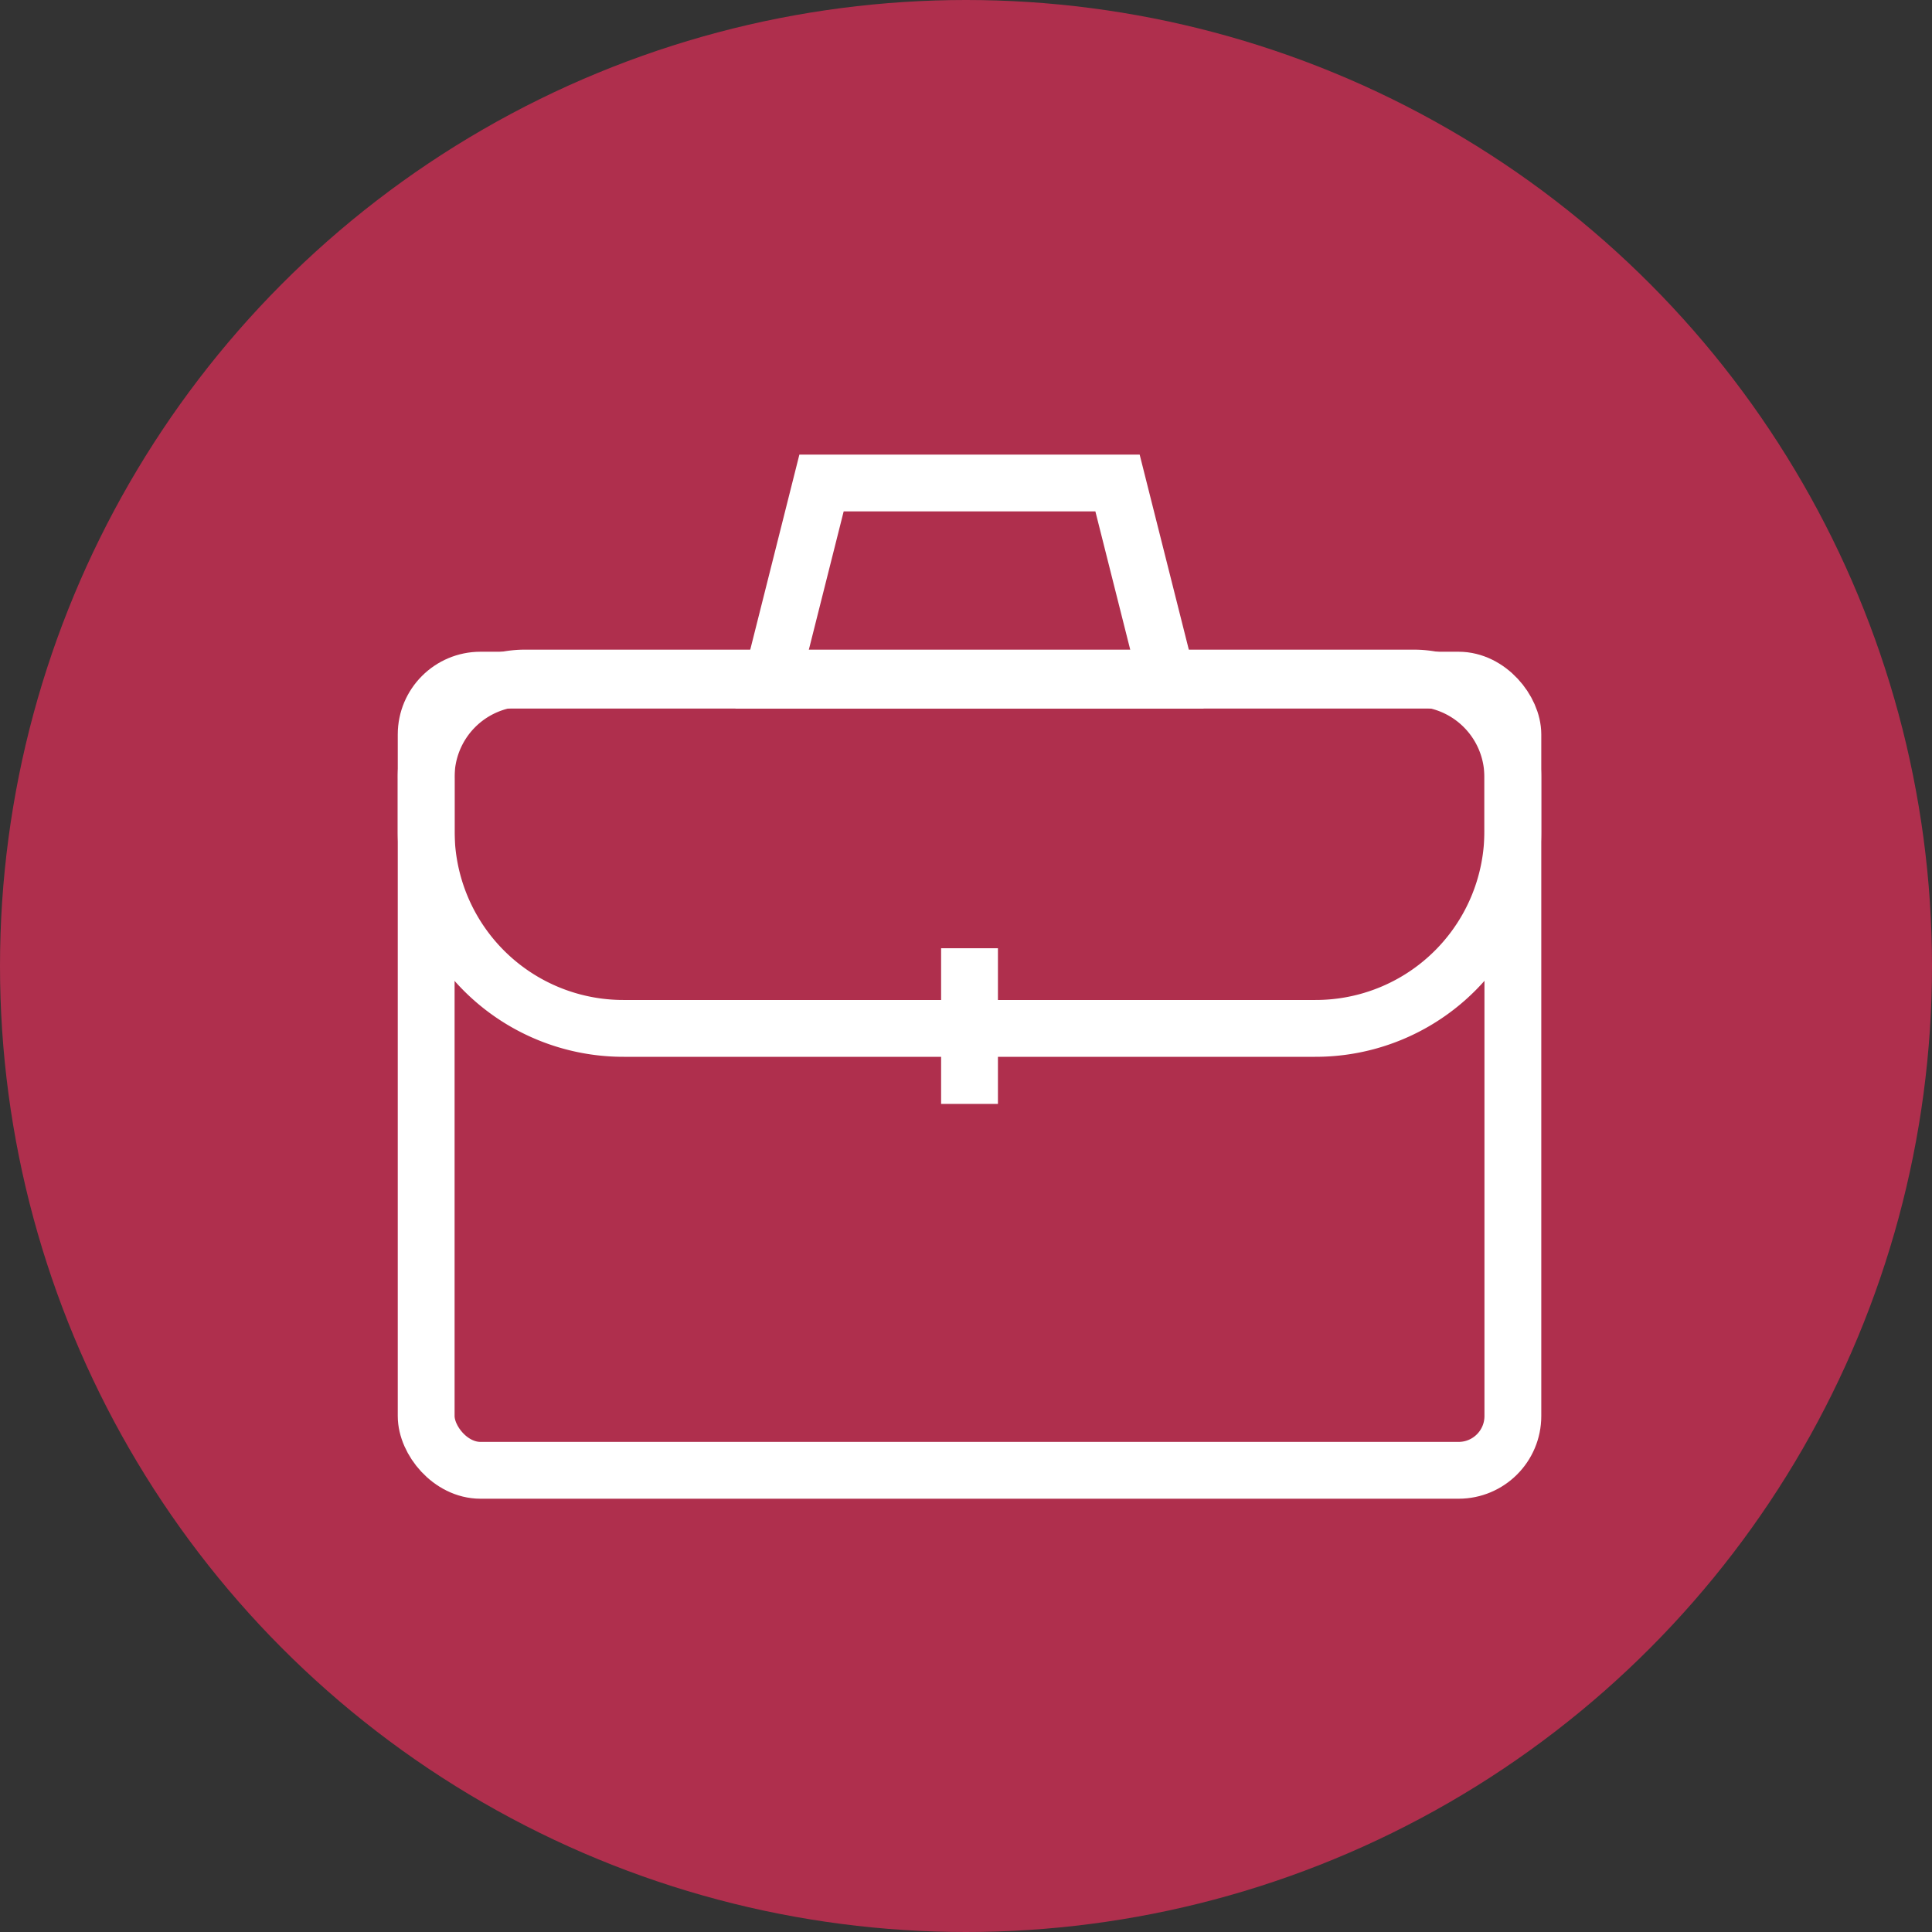
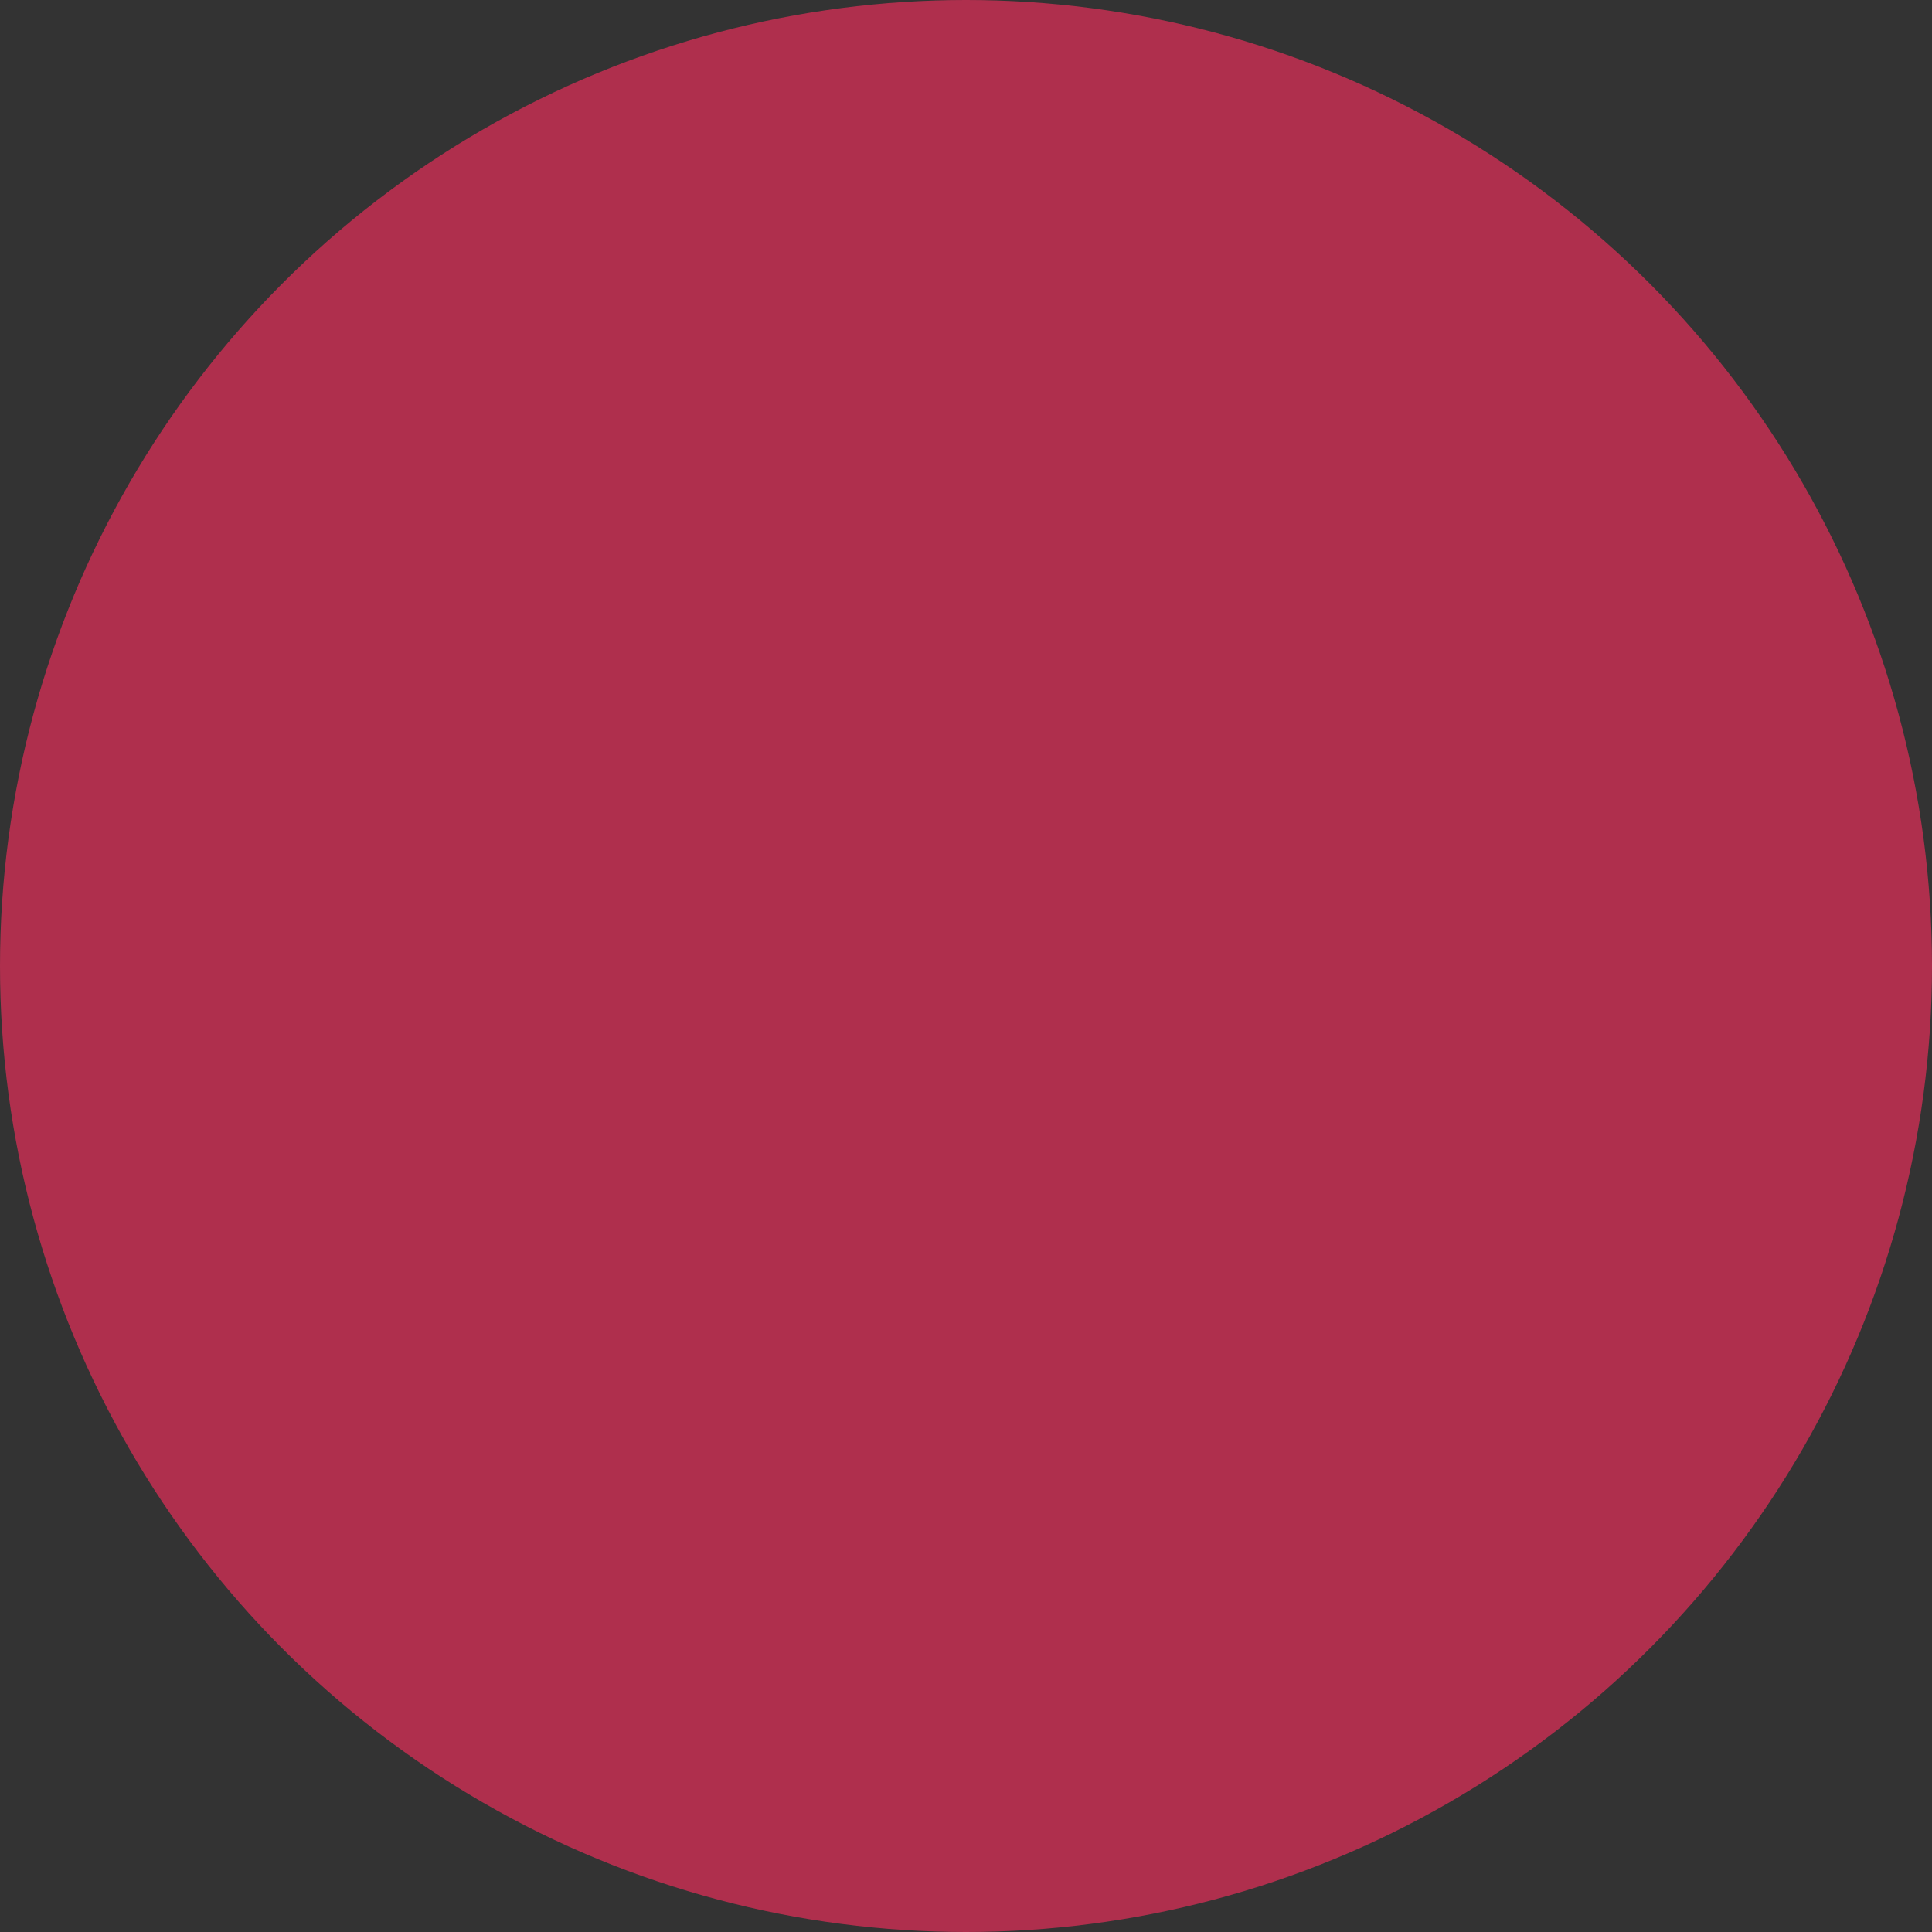
<svg xmlns="http://www.w3.org/2000/svg" width="68" height="68" viewBox="0 0 68 68">
  <rect x="0" y="0" width="68" height="68" fill="#333333" stroke="none" />
  <g id="Group_86" data-name="Group 86" transform="translate(-3611 -1132)">
    <g id="Group_85" data-name="Group 85">
      <g id="Group_84" data-name="Group 84">
        <g id="Group_83" data-name="Group 83">
          <g id="Group_81" data-name="Group 81">
            <g id="Group_80" data-name="Group 80">
              <g id="Group_78" data-name="Group 78">
                <g id="Group_77" data-name="Group 77">
                  <g id="Group_76" data-name="Group 76">
                    <g id="Group_75" data-name="Group 75">
                      <g id="Group_74" data-name="Group 74">
                        <g id="Group_73" data-name="Group 73">
                          <g id="Group_72" data-name="Group 72">
                            <g id="Group_71" data-name="Group 71">
                              <g id="Group_70" data-name="Group 70">
                                <circle id="Ellipse_2" data-name="Ellipse 2" cx="34" cy="34" r="34" transform="translate(3611 1132)" fill="#af2f4d" />
                              </g>
                            </g>
                          </g>
                        </g>
                      </g>
                    </g>
                  </g>
                </g>
              </g>
            </g>
          </g>
        </g>
      </g>
    </g>
    <g id="briefcase_simple" data-name="briefcase simple" transform="translate(3624.5 1146.54)">
-       <rect id="Rectangle_14" data-name="Rectangle 14" width="38.248" height="27.811" rx="1.91" transform="translate(1.5 9.399)" fill="none" stroke="#fff" stroke-linecap="square" stroke-miterlimit="10" stroke-width="2" />
-       <path id="Path_7" data-name="Path 7" d="M24.1,18.56h8.688a6.939,6.939,0,0,0,6.957-7.03V9.709A3.479,3.479,0,0,0,36.269,6.23H4.979A3.479,3.479,0,0,0,1.5,9.782V11.6A6.939,6.939,0,0,0,8.458,18.56Z" transform="translate(0 3.096)" fill="none" stroke="#fff" stroke-miterlimit="10" stroke-width="2" />
-       <line id="Line_5" data-name="Line 5" y2="3.479" transform="translate(20.624 19.835)" fill="none" stroke="#fff" stroke-linecap="square" stroke-miterlimit="10" stroke-width="2" />
-       <path id="Path_8" data-name="Path 8" d="M22.095,9.4H8.18L9.928,2.46H20.346Z" transform="translate(5.487 0)" fill="none" stroke="#fff" stroke-linecap="square" stroke-miterlimit="10" stroke-width="2" />
-     </g>
+       </g>
  </g>
</svg>